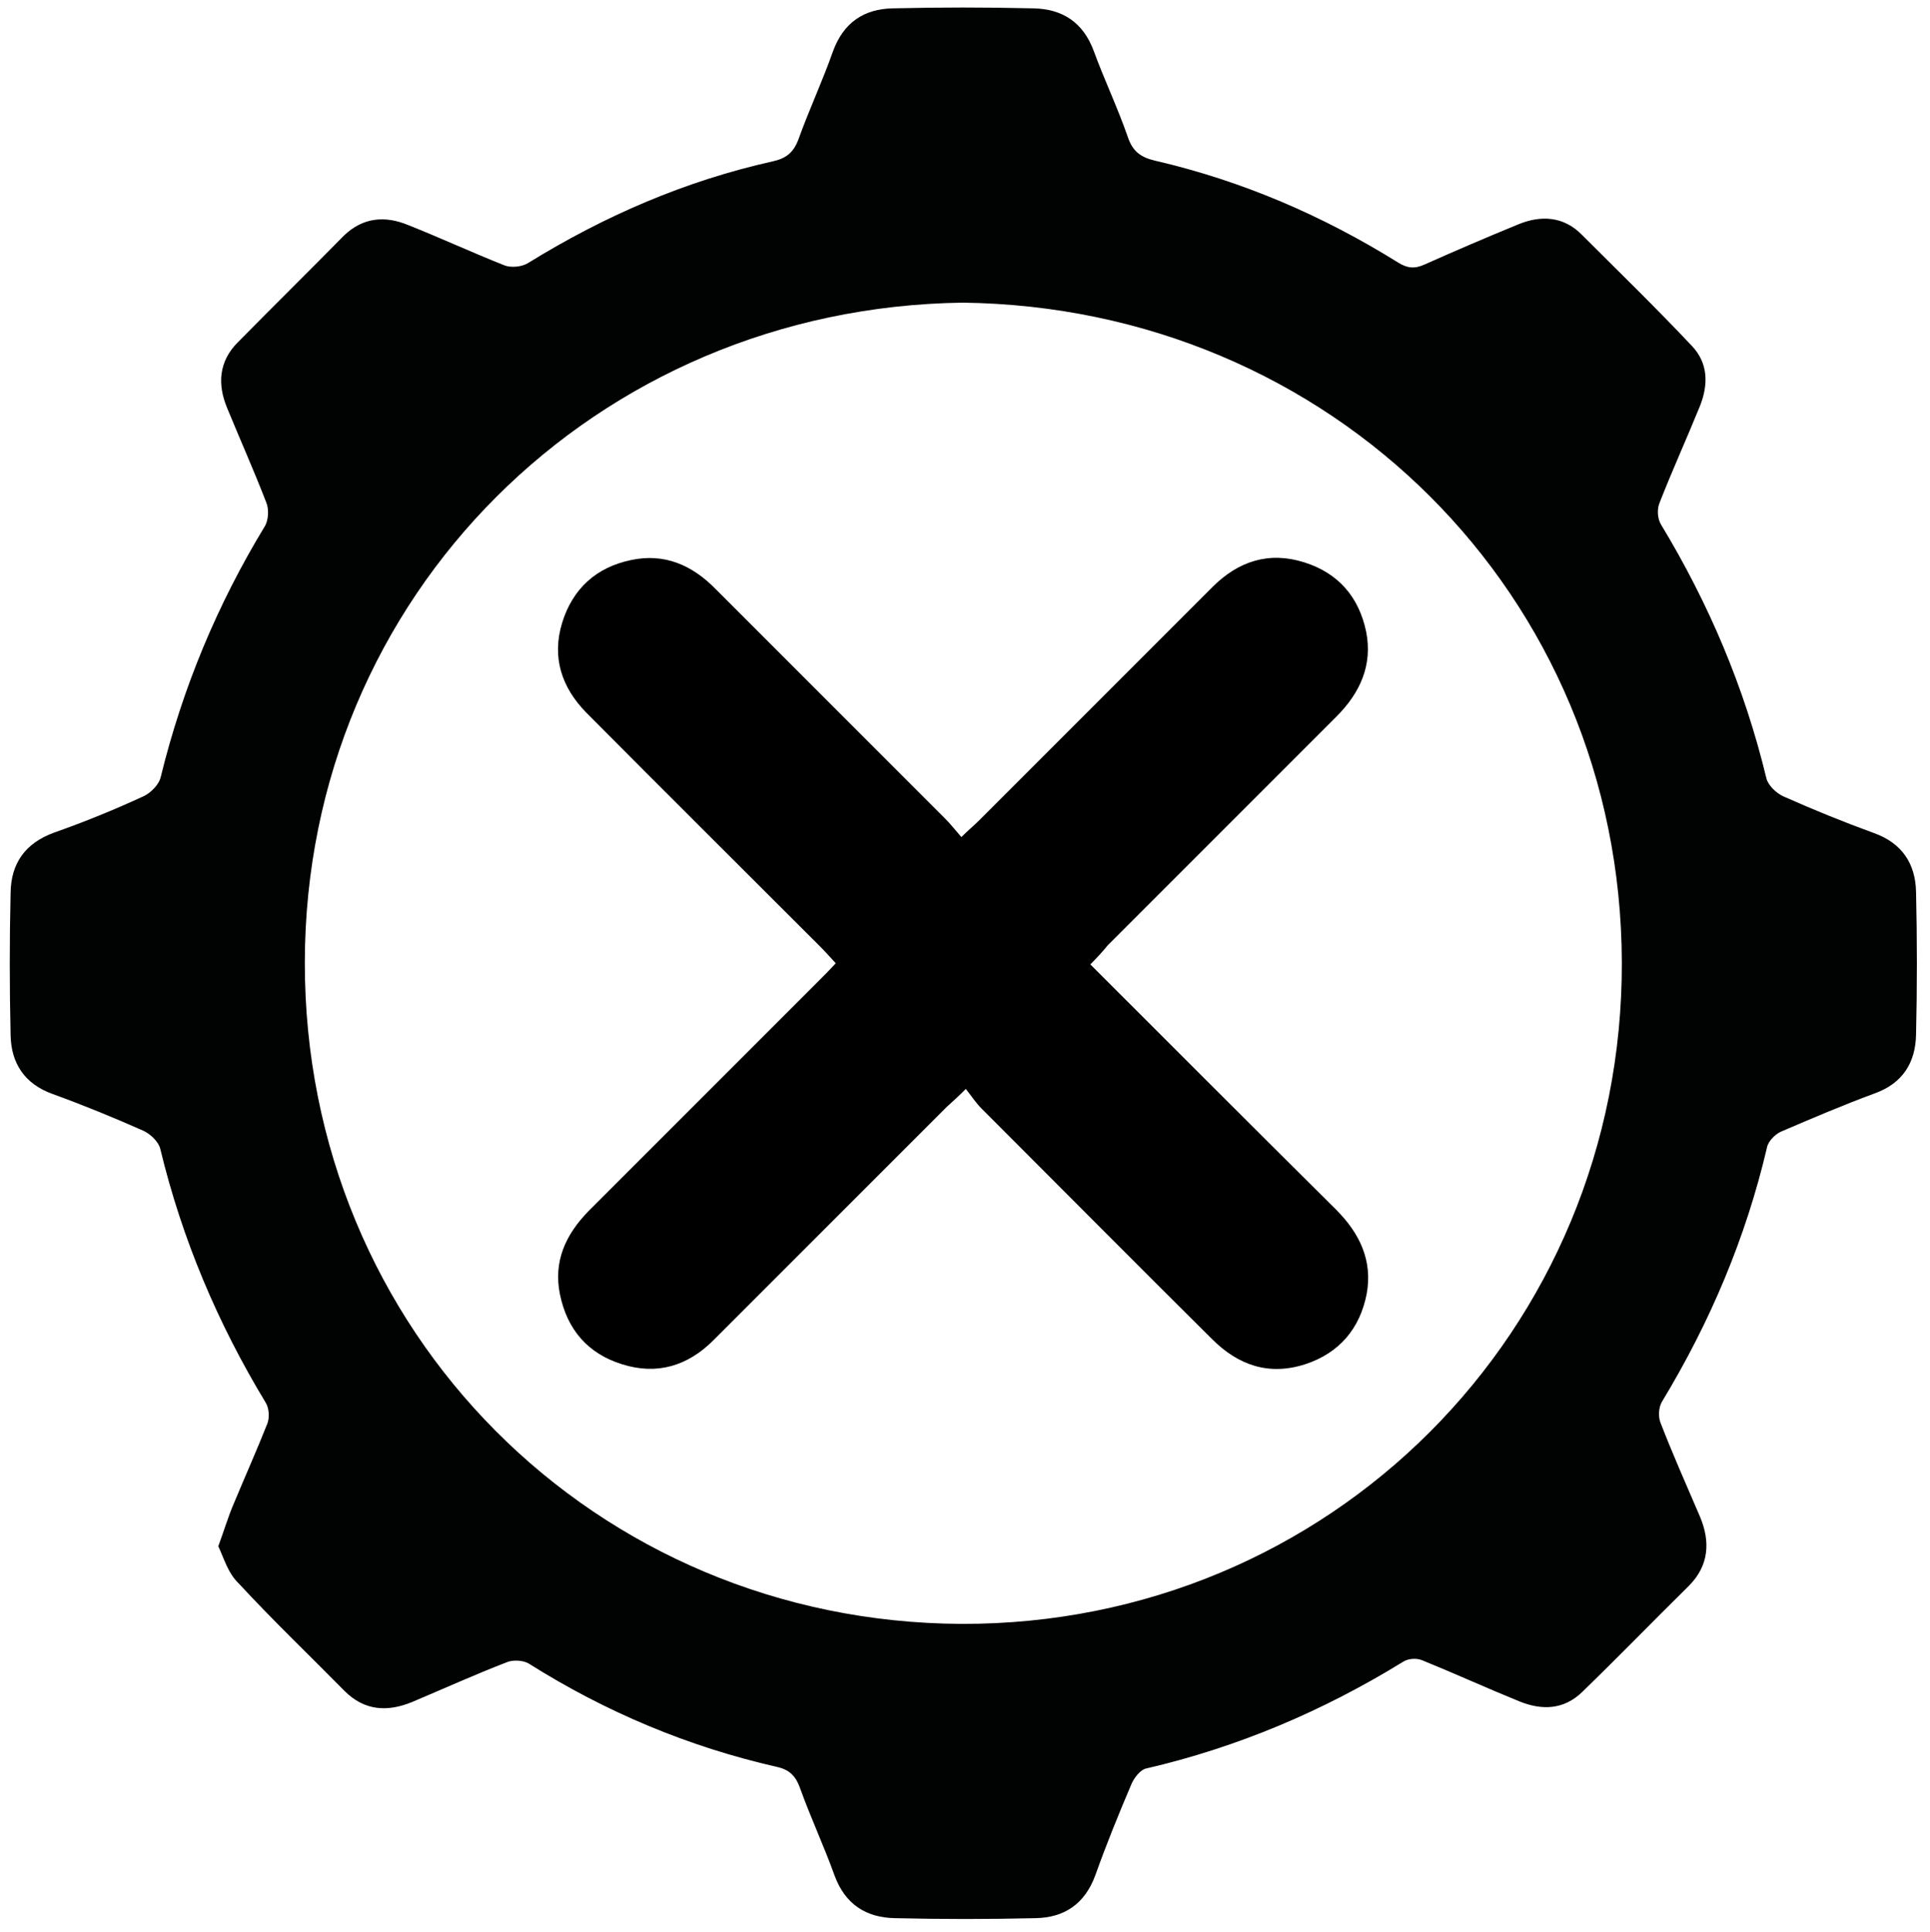
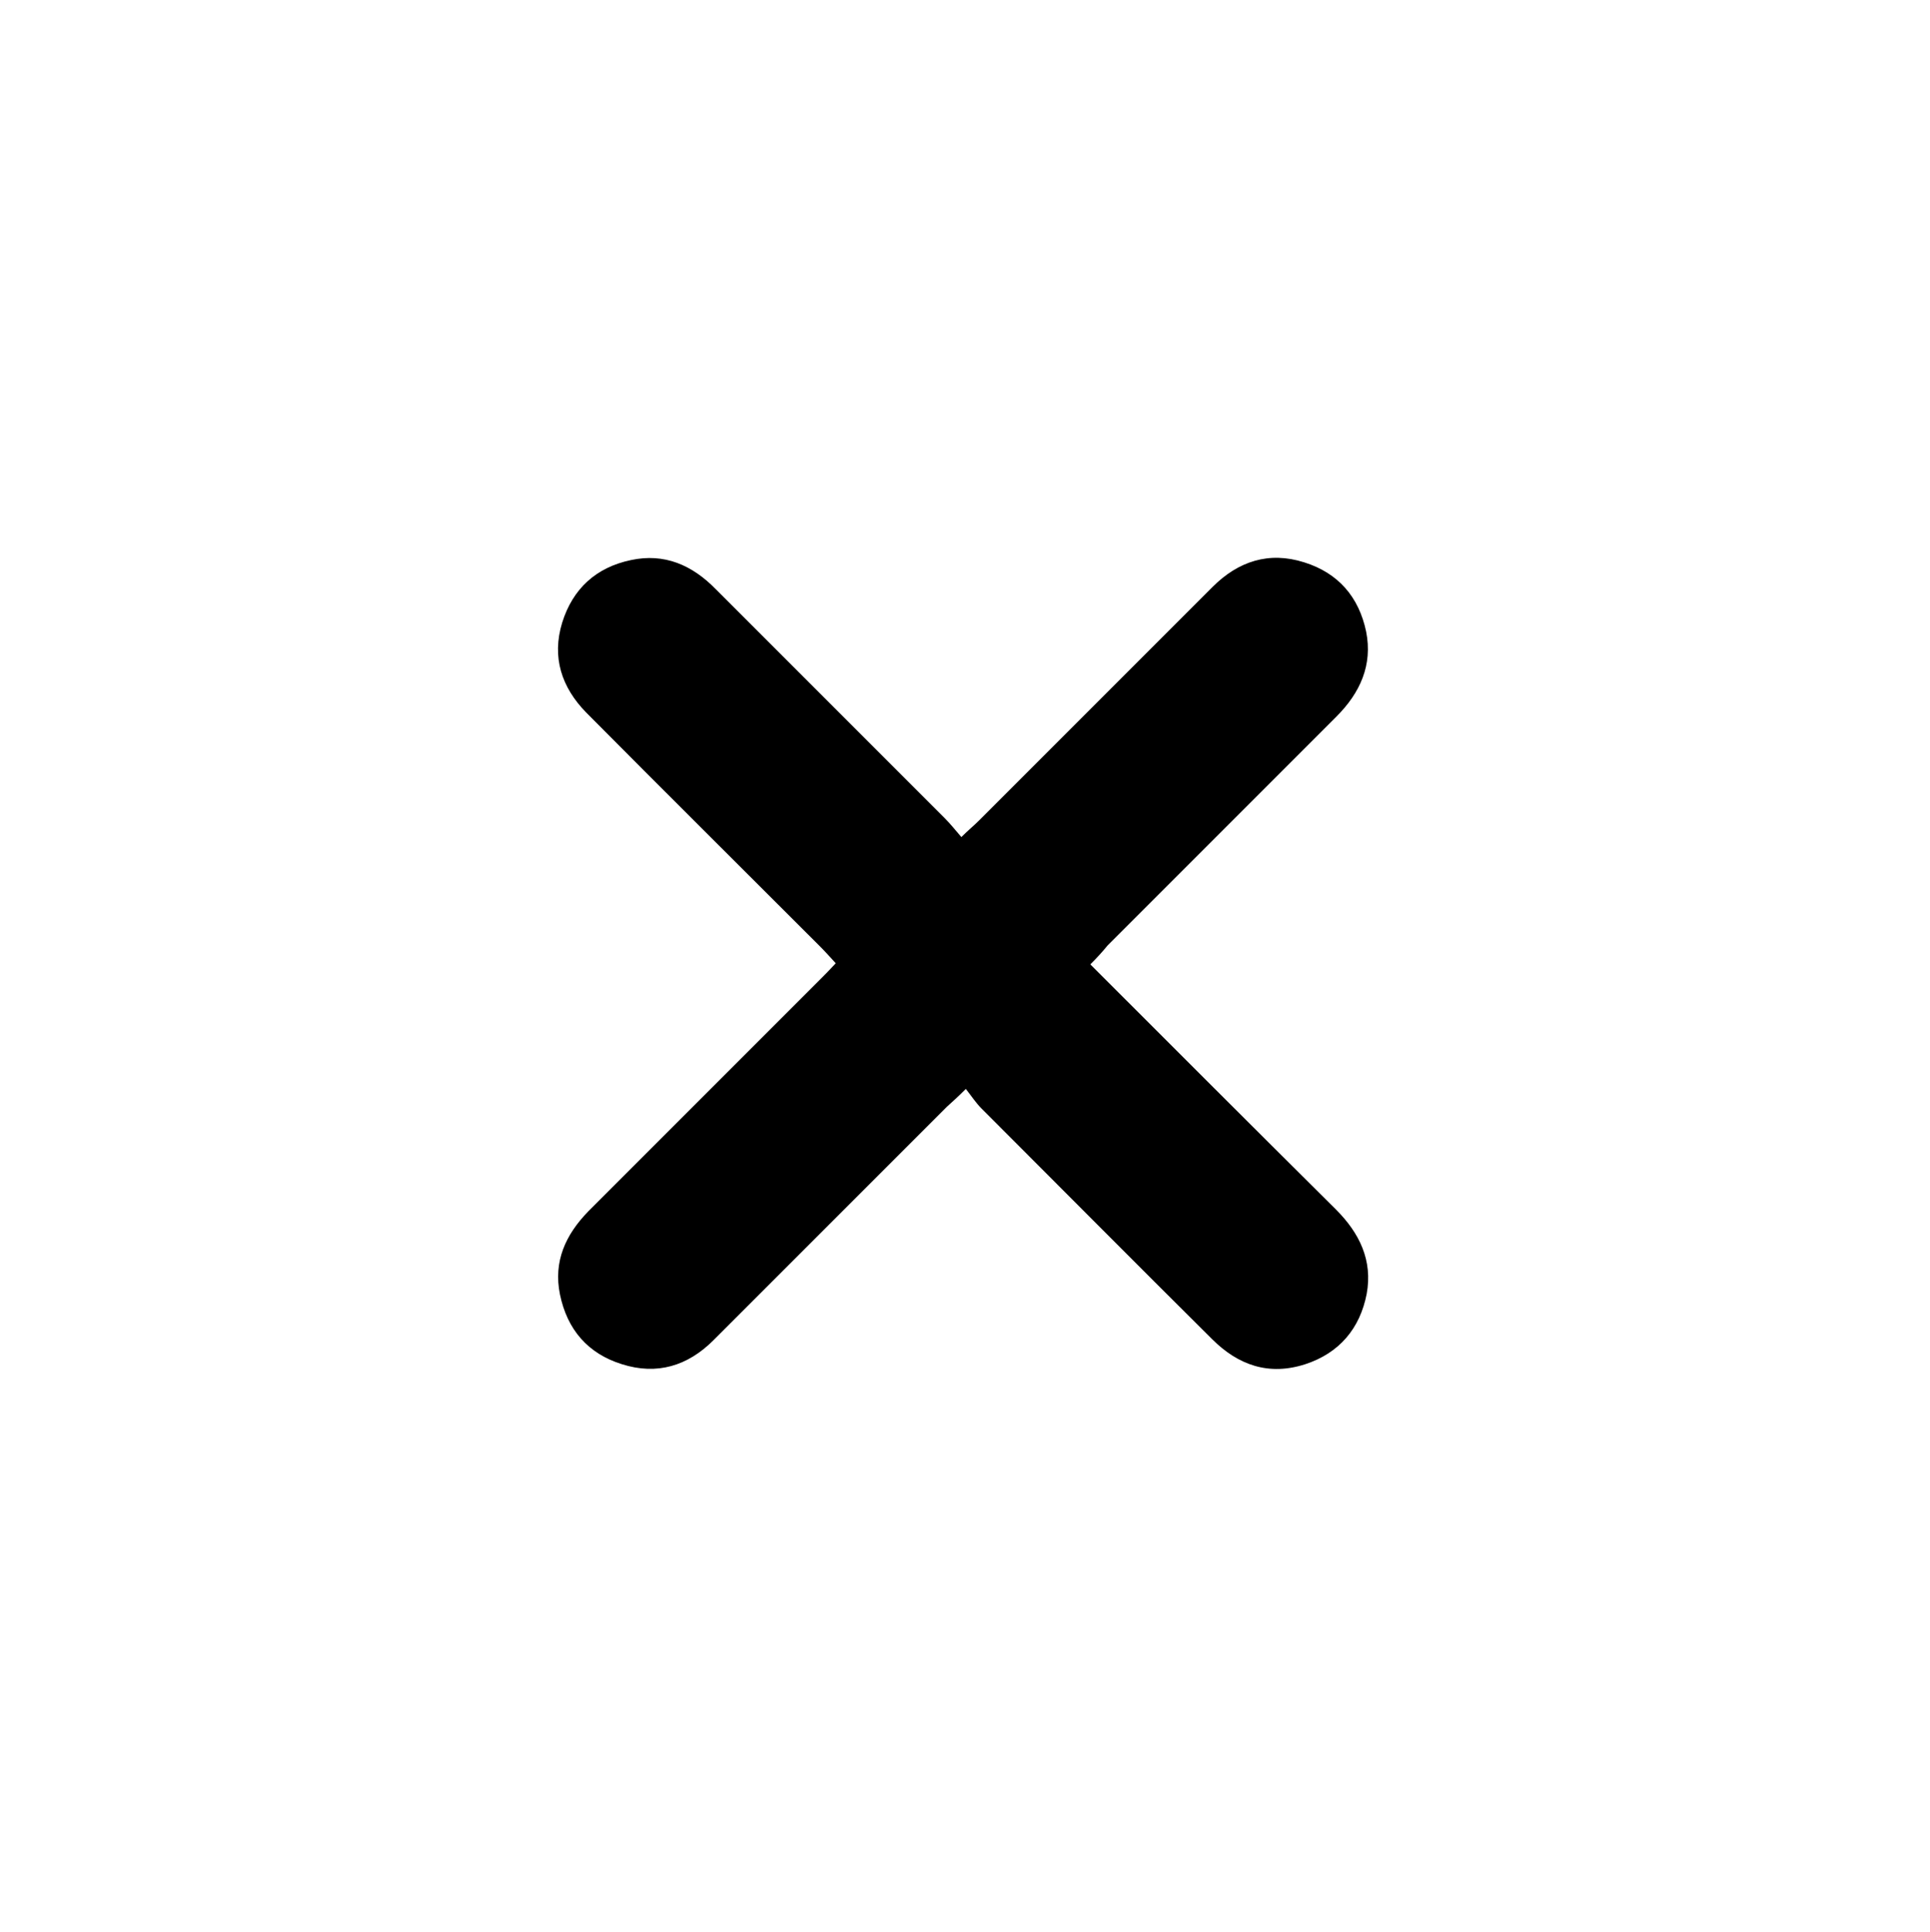
<svg xmlns="http://www.w3.org/2000/svg" version="1.1" id="Слой_1" x="0px" y="0px" viewBox="0 0 345.7 346" style="enable-background:new 0 0 345.7 346;" xml:space="preserve">
  <style type="text/css">
	.st0{fill:#010202;}
</style>
  <g>
-     <path class="st0" d="M39.1,276.9c1.1-3,1.8-5.4,2.8-7.7c2-4.8,4.1-9.5,6-14.3c0.4-1.1,0.3-2.7-0.3-3.7c-8.6-14.2-15-29.3-18.9-45.5   c-0.3-1.2-1.7-2.6-3-3.2c-5.4-2.4-10.8-4.6-16.3-6.6c-5-1.8-7.4-5.5-7.5-10.5c-0.2-8.5-0.2-17.1,0-25.6c0.1-5.2,2.6-8.8,7.8-10.7   c5.4-1.9,10.8-4.1,16-6.5c1.3-0.6,2.8-2.1,3.1-3.5c3.9-15.9,10.1-30.8,18.6-44.8c0.7-1.1,0.8-3.1,0.3-4.3c-2.2-5.7-4.7-11.3-7-16.9   c-1.8-4.3-1.5-8.4,1.9-11.8c6.3-6.4,12.7-12.7,19-19.1c3.4-3.3,7.4-3.6,11.5-1.9c5.8,2.3,11.4,4.9,17.2,7.2   c1.2,0.5,3.2,0.3,4.3-0.4c13.6-8.4,28.1-14.7,43.8-18.2c2.3-0.5,3.7-1.5,4.6-3.9c1.9-5.3,4.3-10.4,6.2-15.8   c1.9-5.2,5.6-7.6,10.7-7.7c8.4-0.2,16.8-0.2,25.2,0c5.2,0.1,8.9,2.5,10.8,7.6c1.9,5.2,4.3,10.2,6.1,15.4c0.9,2.7,2.4,3.7,5,4.3   c15.5,3.6,29.9,9.8,43.4,18.2c1.6,1,2.9,1.2,4.7,0.4c5.6-2.5,11.2-4.9,16.8-7.2c4.1-1.7,8.2-1.5,11.5,1.9   c6.6,6.6,13.3,13.1,19.7,19.9c2.9,3.1,2.9,6.9,1.4,10.7c-2.4,5.9-5,11.6-7.3,17.5c-0.4,1.1-0.3,2.7,0.3,3.7   c8.6,14.2,15,29.3,18.9,45.5c0.3,1.2,1.7,2.6,3,3.2c5.4,2.4,10.8,4.6,16.3,6.6c5,1.8,7.4,5.5,7.5,10.5c0.2,8.5,0.2,17.1,0,25.6   c-0.1,5-2.4,8.7-7.4,10.5c-5.7,2.1-11.3,4.5-16.9,6.9c-1,0.5-2.2,1.7-2.4,2.8c-3.8,16.2-10.2,31.3-18.8,45.5   c-0.6,1-0.7,2.6-0.3,3.7c2.2,5.7,4.7,11.3,7.1,16.9c1.9,4.5,1.6,8.8-2,12.4c-6.4,6.3-12.6,12.7-19.1,19c-3.3,3.2-7.2,3.3-11.2,1.7   c-5.9-2.4-11.6-5-17.5-7.4c-1-0.4-2.5-0.3-3.4,0.3c-14.3,8.8-29.6,15.3-46,19.1c-1,0.2-2.1,1.6-2.6,2.7c-2.3,5.4-4.5,10.8-6.5,16.4   c-1.9,5.2-5.6,7.6-10.7,7.7c-8.4,0.2-16.8,0.2-25.2,0c-5.2-0.1-8.9-2.5-10.8-7.6c-1.9-5.3-4.3-10.4-6.2-15.7   c-0.8-2.2-1.9-3.3-4.2-3.8c-15.8-3.6-30.6-9.8-44.4-18.5c-1-0.6-2.9-0.7-4-0.2c-5.7,2.2-11.2,4.7-16.9,7.1c-4.4,1.8-8.5,1.6-12.1-2   c-6.3-6.4-12.8-12.6-18.9-19.2C40.8,281.7,40.1,279,39.1,276.9z M172.4,54.2c-65.7,0.9-117.7,52.5-117.8,118.1   c-0.1,66.2,52.1,118.2,117.6,118.5c65.9,0.2,118.5-52.4,118.3-118.5C290.3,106.5,238.4,55,172.4,54.2z" />
    <path d="M195.3,172.7c14.9,14.9,29.4,29.4,44,43.9c4.2,4.2,6.6,9.1,5.5,15.1c-1.2,6.2-4.9,10.6-11,12.6c-6.5,2.1-12,0.2-16.7-4.5   c-13.8-13.7-27.5-27.5-41.3-41.3c-1-1-1.7-2.1-2.8-3.5c-1.4,1.4-2.4,2.3-3.4,3.2c-13.9,13.9-27.9,27.9-41.8,41.8   c-4.6,4.6-10.1,6.3-16.4,4.3c-6.1-1.9-9.8-6.2-11.1-12.5c-1.2-5.9,1-10.7,5.1-14.9c13.8-13.8,27.5-27.5,41.3-41.3   c1-1,1.9-1.9,3-3.1c-1-1.1-1.9-2.1-2.9-3.1c-13.9-13.9-27.9-27.8-41.8-41.8c-4.4-4.5-6.2-9.9-4.3-16.1c1.9-6.1,6.1-9.9,12.3-11.2   c6-1.3,11,0.9,15.2,5.2c13.7,13.7,27.3,27.3,41,41c1,1,1.8,2,3,3.4c1.2-1.2,2.2-2,3.2-3c13.9-13.9,27.9-27.9,41.8-41.8   c4.6-4.6,10.1-6.4,16.4-4.4c6.1,1.9,9.8,6.2,11.1,12.4c1.2,6-1.1,11-5.3,15.2c-13.7,13.7-27.3,27.3-41,41   C197.5,170.4,196.6,171.4,195.3,172.7z" />
  </g>
</svg>